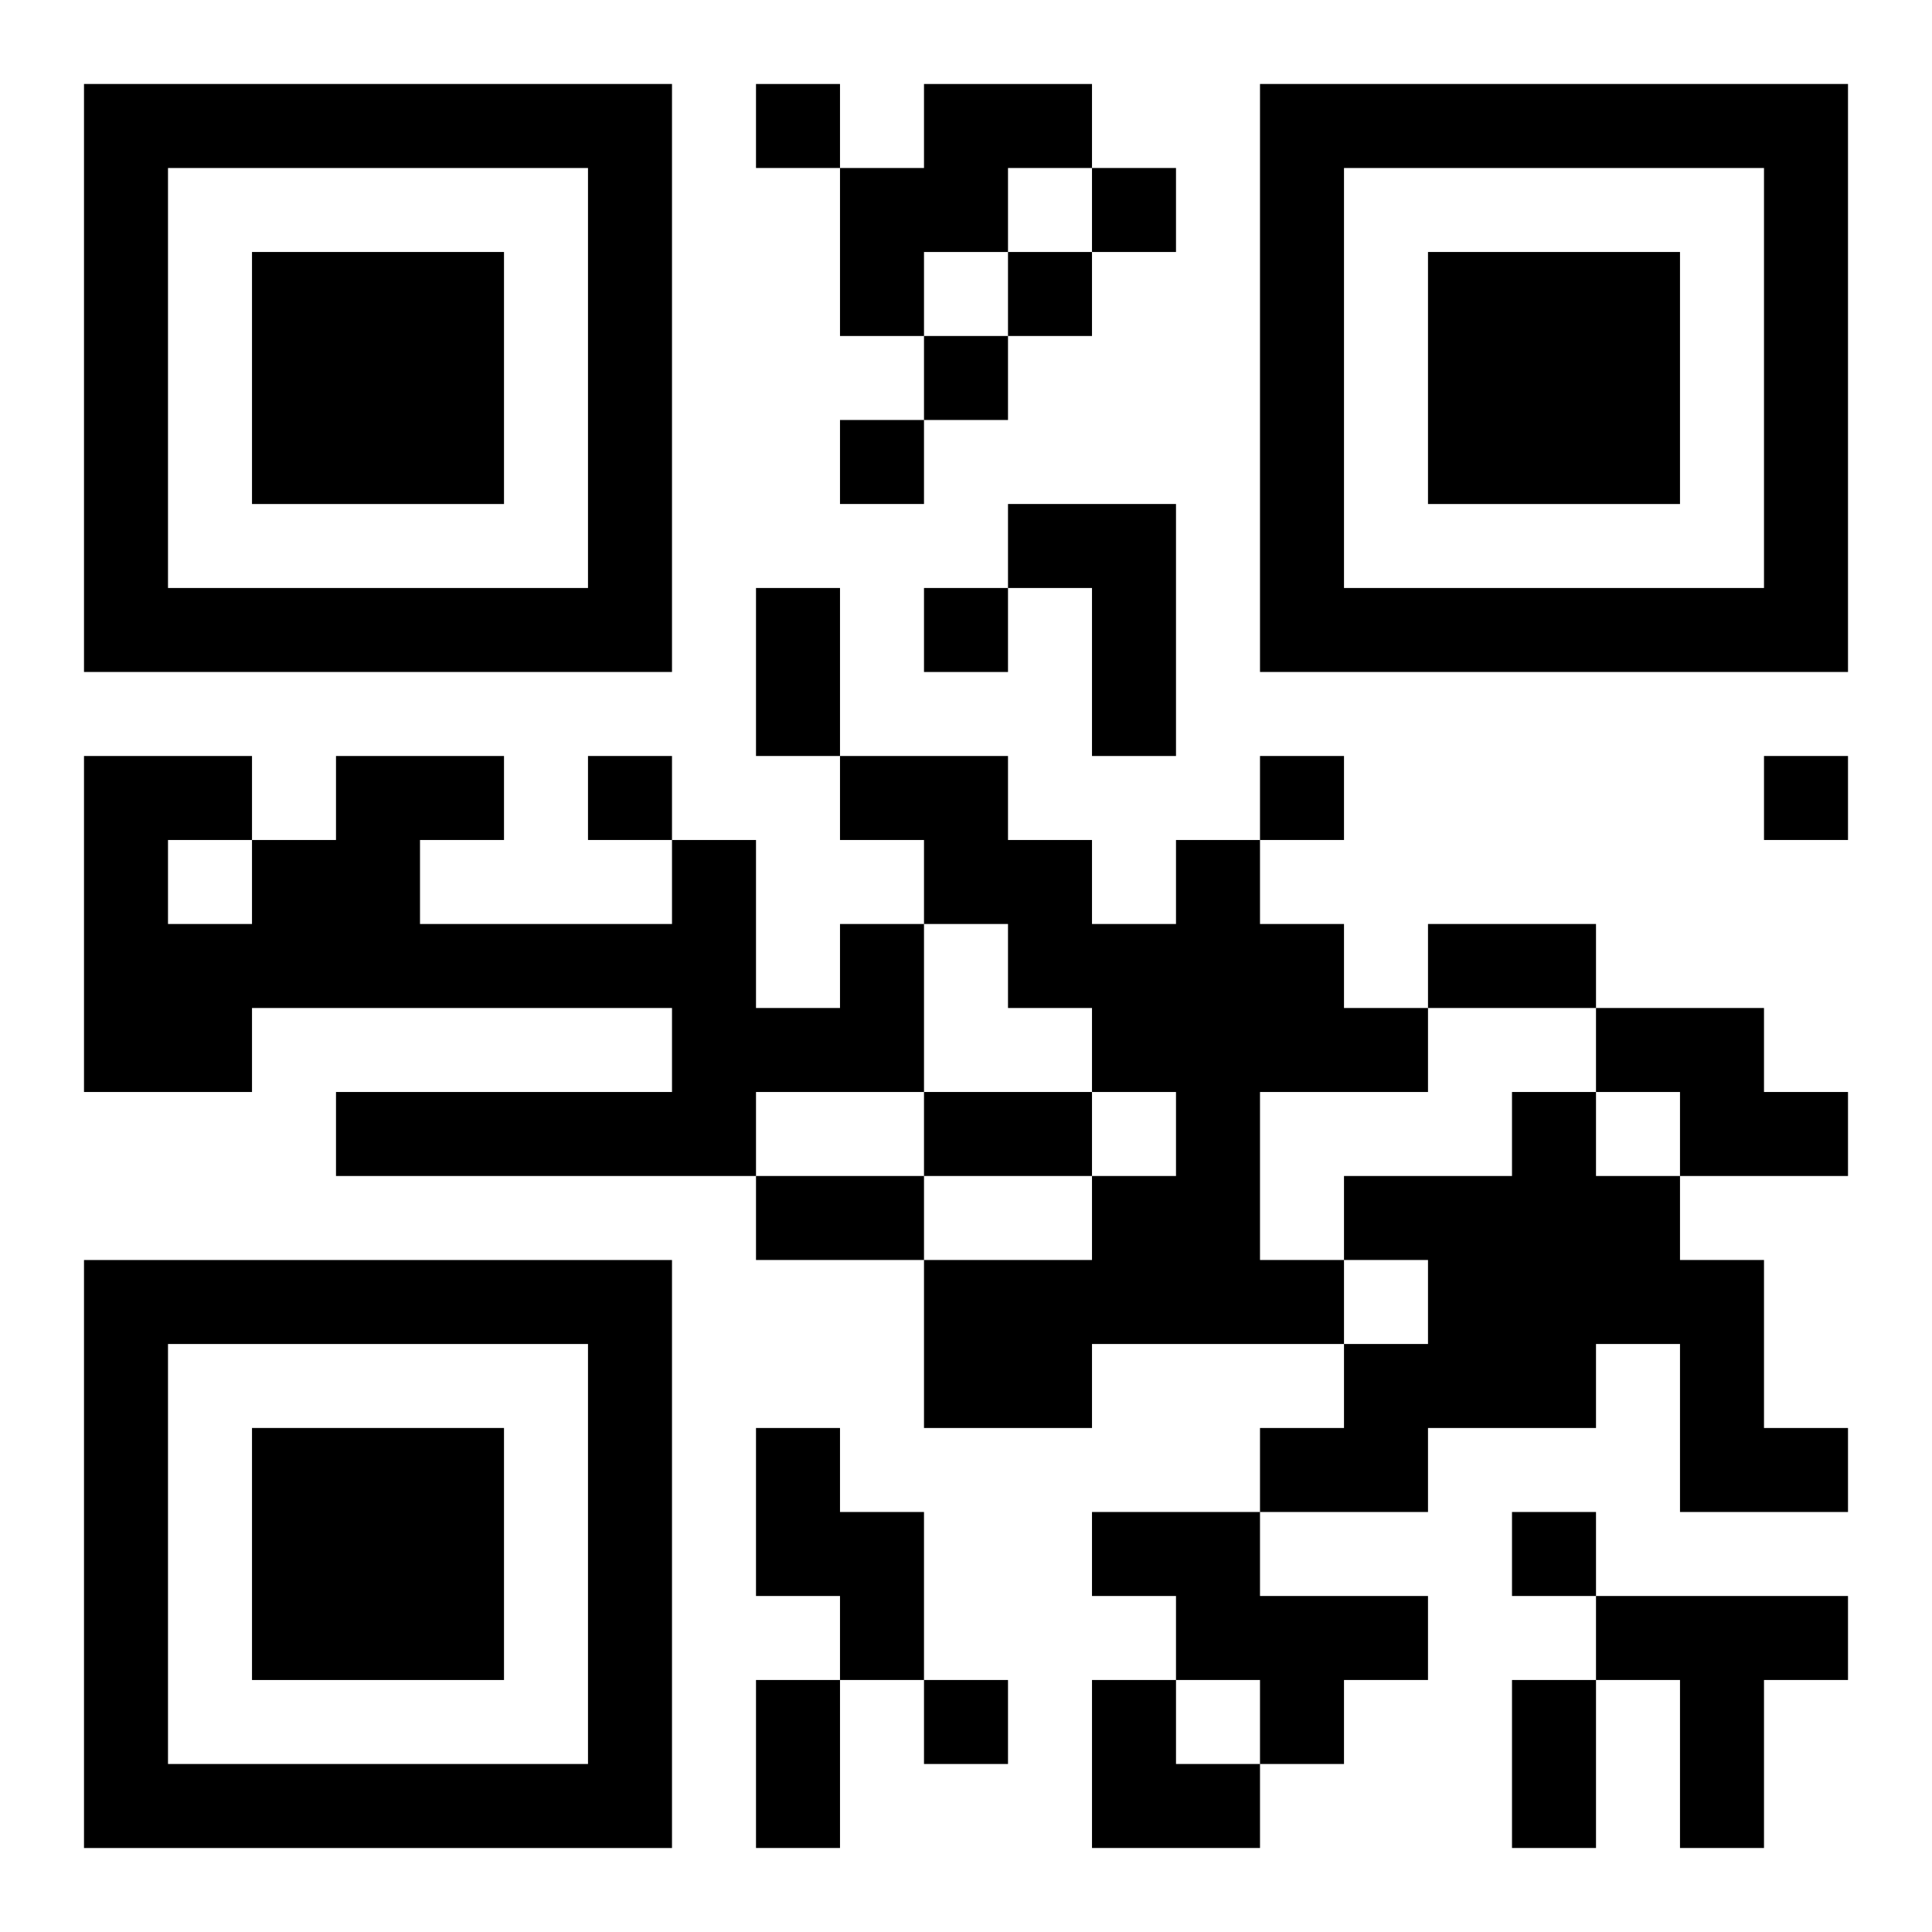
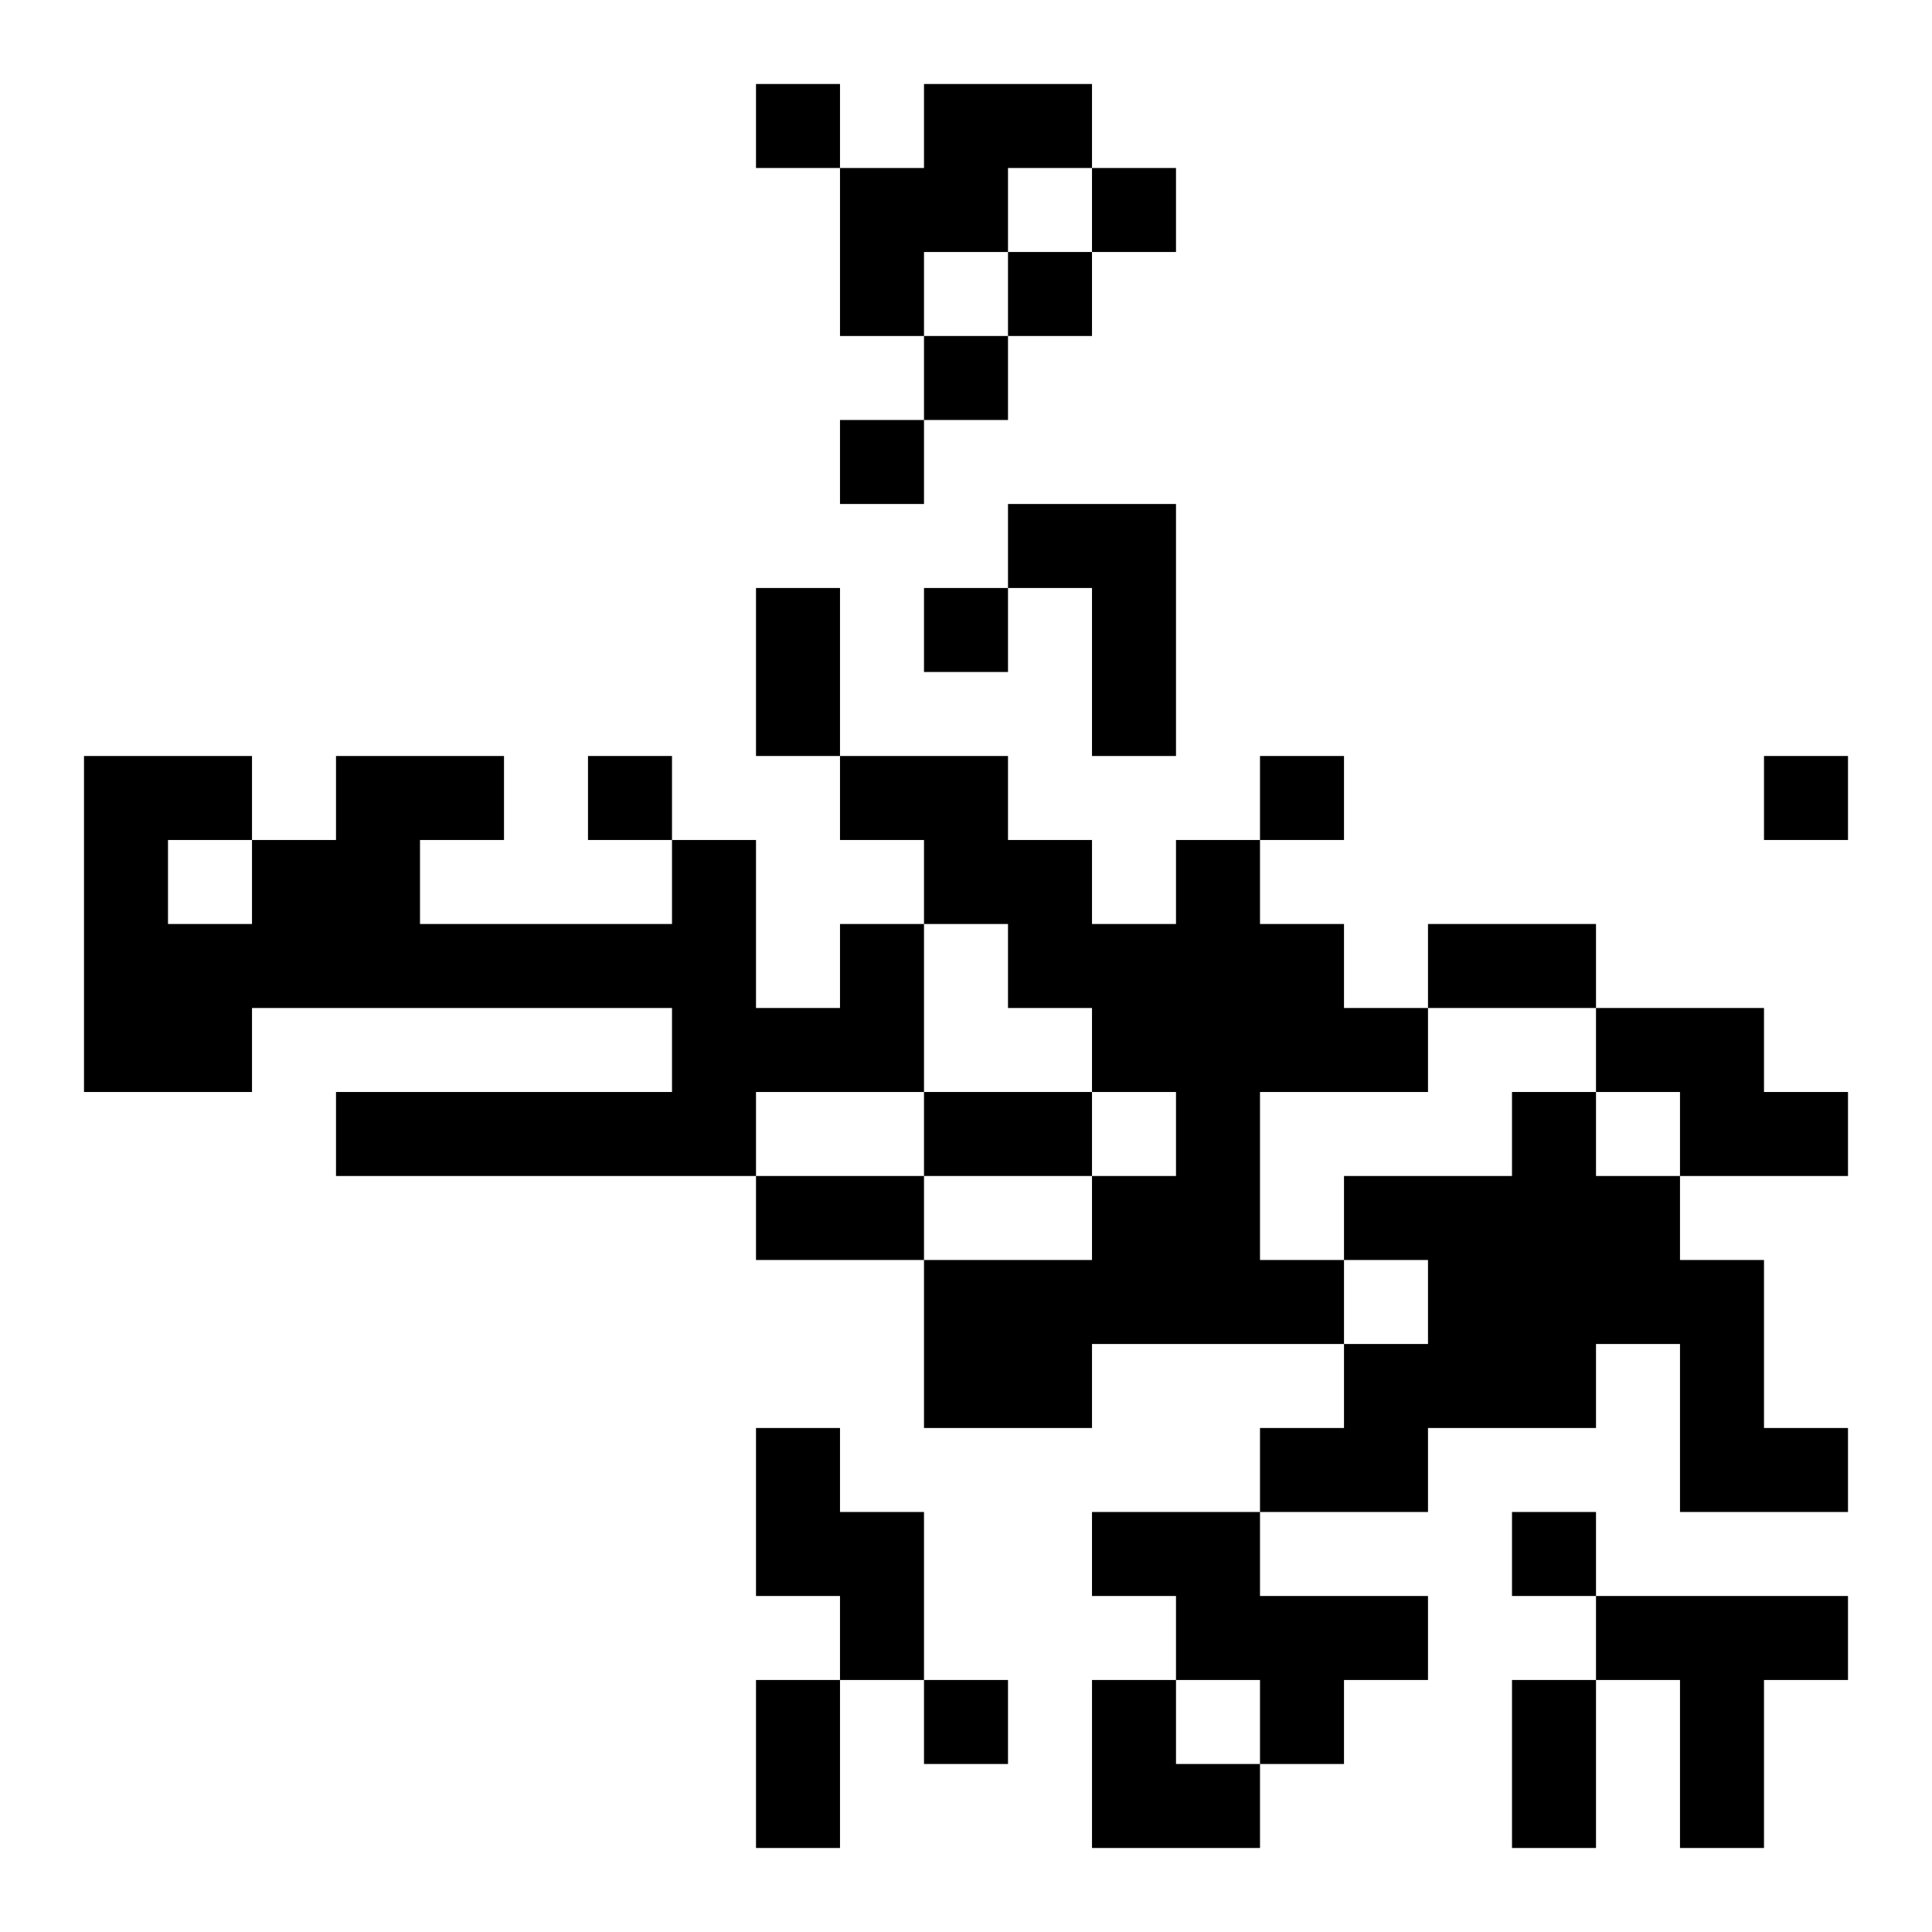
<svg xmlns="http://www.w3.org/2000/svg" xmlns:xlink="http://www.w3.org/1999/xlink" width="250" height="250" baseProfile="full" version="1.1" viewBox="-1 -1 23 23">
  <symbol id="a">
-     <path d="m0 7v7h7v-7h-7zm1 1h5v5h-5v-5zm1 1v3h3v-3h-3z" />
-   </symbol>
+     </symbol>
  <use y="-7" xlink:href="#a" />
  <use y="7" xlink:href="#a" />
  <use x="14" y="-7" xlink:href="#a" />
  <path d="m10 0h2v1h-1v1h-1v1h-1v-2h1v-1m1 5h2v3h-1v-2h-1v-1m2 4h1v1h1v1h1v1h-2v2h1v1h-3v1h-2v-2h2v-1h1v-1h-1v-1h-1v-1h-1v-1h-1v-1h2v1h1v1h1v-1m-4 1h1v2h-2v1h-5v-1h4v-1h-5v1h-2v-4h2v1h1v-1h2v1h-1v1h3v-1h1v2h1v-1m-8-1v1h1v-1h-1m17 2h2v1h1v1h-2v-1h-1v-1m-1 1h1v1h1v1h1v2h1v1h-2v-2h-1v1h-2v1h-2v-1h1v-1h1v-1h-1v-1h2v-1m-9 4h1v1h1v2h-1v-1h-1v-2m4 1h2v1h2v1h-1v1h-1v-1h-1v-1h-1v-1m6 1h3v1h-1v2h-1v-2h-1v-1m-10-18v1h1v-1h-1m4 1v1h1v-1h-1m-1 1v1h1v-1h-1m-1 1v1h1v-1h-1m-1 1v1h1v-1h-1m1 2v1h1v-1h-1m-4 2v1h1v-1h-1m8 0v1h1v-1h-1m6 0v1h1v-1h-1m-3 9v1h1v-1h-1m-7 2v1h1v-1h-1m-2-13h1v2h-1v-2m8 4h2v1h-2v-1m-6 2h2v1h-2v-1m-2 1h2v1h-2v-1m0 6h1v2h-1v-2m9 0h1v2h-1v-2m-5 0h1v1h1v1h-2z" />
</svg>